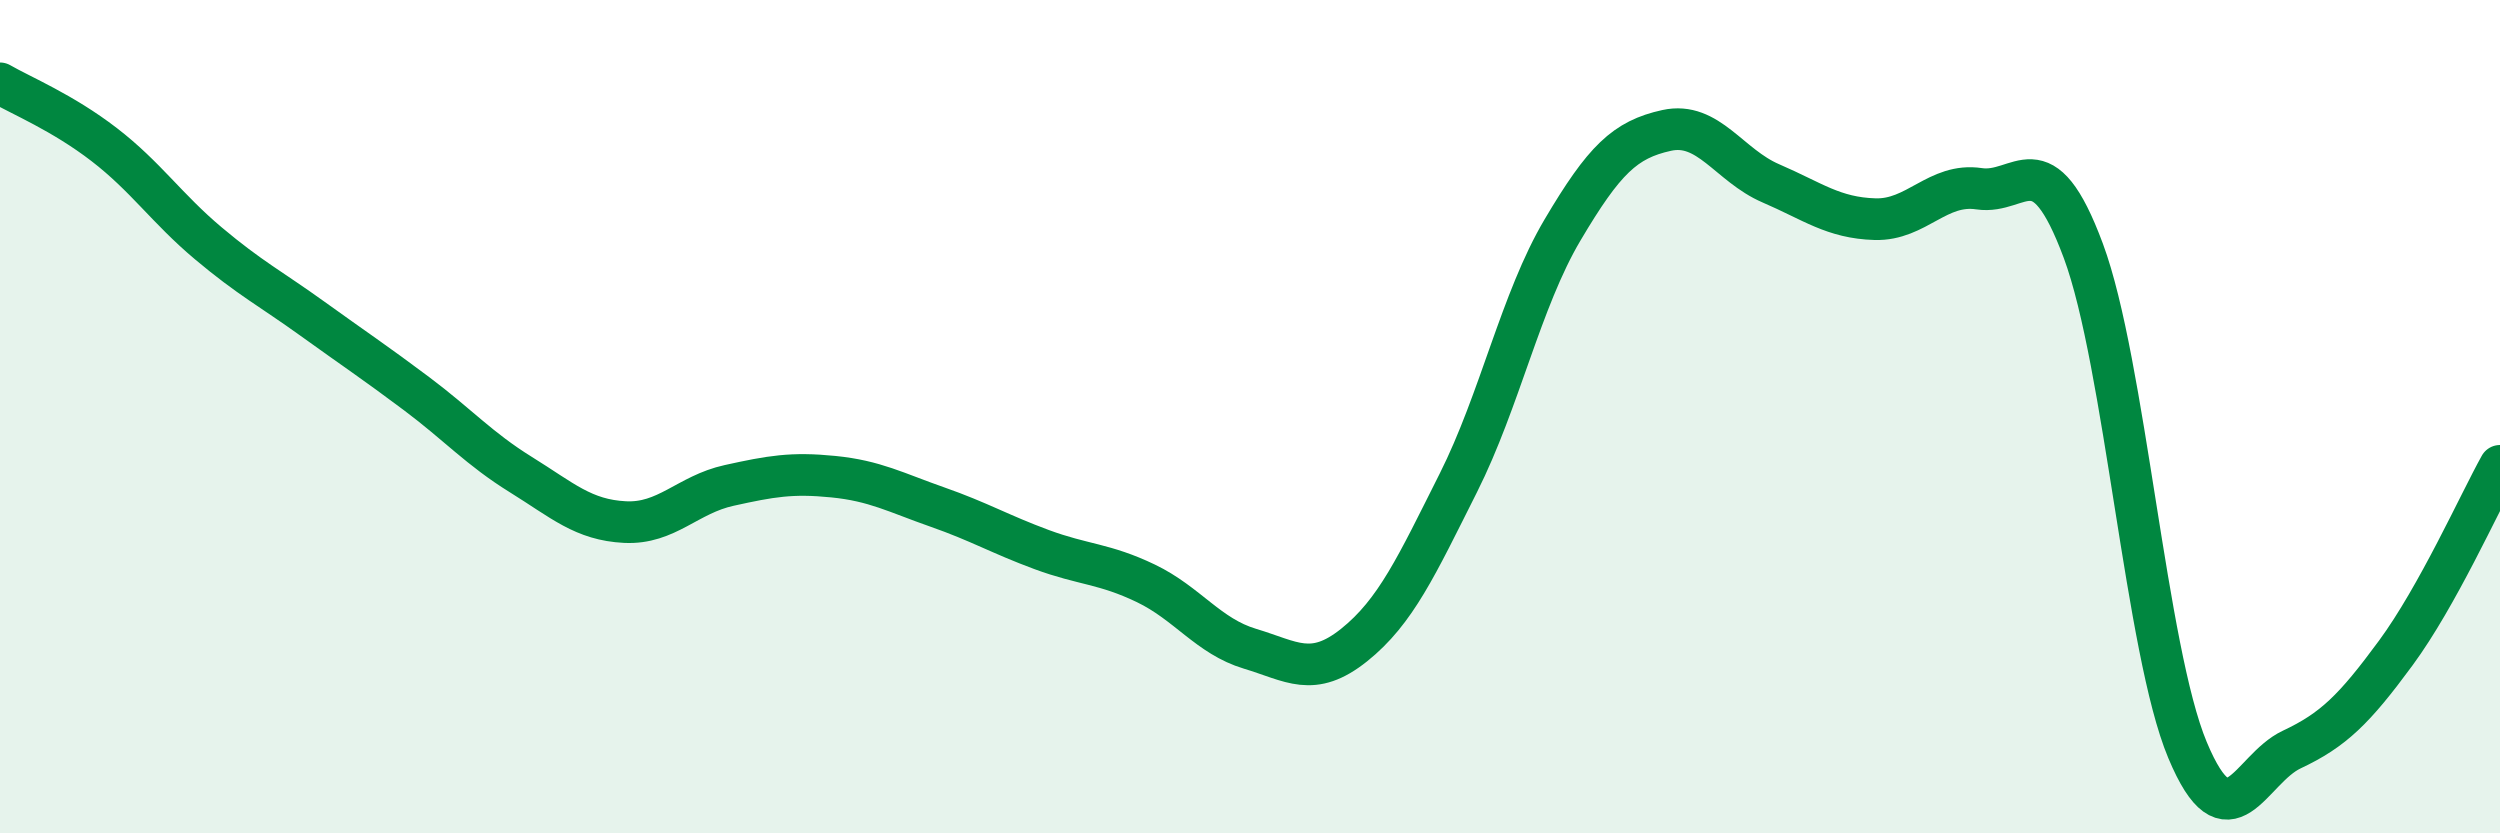
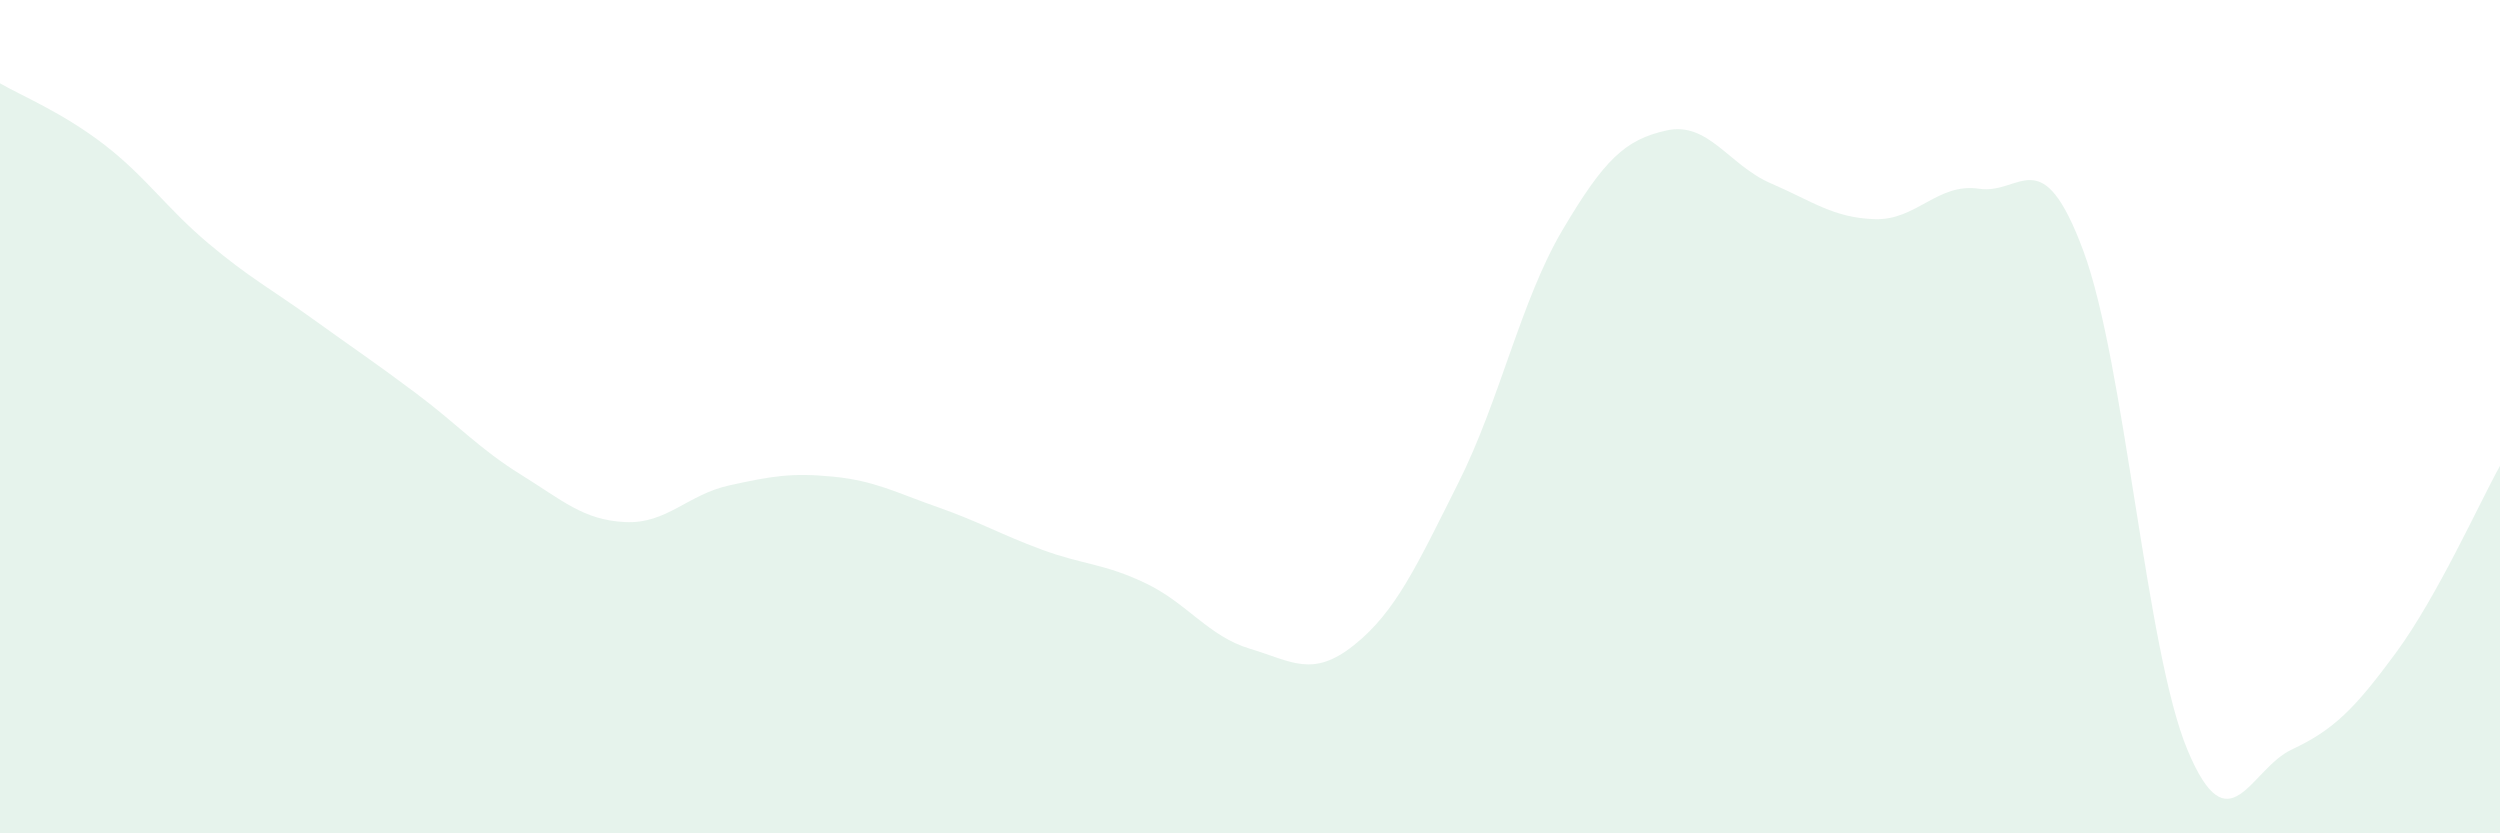
<svg xmlns="http://www.w3.org/2000/svg" width="60" height="20" viewBox="0 0 60 20">
  <path d="M 0,2 C 0.5,2.29 1.5,2.7 2.5,3.47 C 3.5,4.24 4,5 5,5.84 C 6,6.68 6.5,6.93 7.5,7.65 C 8.5,8.37 9,8.7 10,9.45 C 11,10.2 11.5,10.77 12.5,11.39 C 13.5,12.01 14,12.48 15,12.53 C 16,12.58 16.5,11.87 17.5,11.65 C 18.5,11.43 19,11.34 20,11.44 C 21,11.54 21.5,11.82 22.5,12.17 C 23.5,12.52 24,12.82 25,13.19 C 26,13.56 26.5,13.52 27.5,14 C 28.5,14.48 29,15.27 30,15.57 C 31,15.87 31.5,16.28 32.5,15.48 C 33.5,14.68 34,13.58 35,11.59 C 36,9.6 36.5,7.21 37.5,5.52 C 38.5,3.83 39,3.35 40,3.13 C 41,2.91 41.5,3.97 42.5,4.4 C 43.5,4.83 44,5.23 45,5.26 C 46,5.29 46.5,4.38 47.5,4.53 C 48.5,4.68 49,3.33 50,6.02 C 51,8.71 51.5,15.61 52.5,18 C 53.5,20.39 54,18.46 55,17.99 C 56,17.52 56.5,17.03 57.5,15.67 C 58.5,14.31 59.5,12.08 60,11.18L60 20L0 20Z" fill="#008740" opacity="0.1" stroke-linecap="round" stroke-linejoin="round" />
-   <path d="M 0,2 C 0.5,2.29 1.5,2.7 2.5,3.47 C 3.5,4.24 4,5 5,5.84 C 6,6.68 6.5,6.93 7.5,7.65 C 8.5,8.37 9,8.7 10,9.45 C 11,10.2 11.5,10.77 12.5,11.39 C 13.5,12.01 14,12.48 15,12.53 C 16,12.58 16.5,11.87 17.5,11.65 C 18.5,11.43 19,11.34 20,11.44 C 21,11.54 21.5,11.82 22.5,12.17 C 23.5,12.52 24,12.82 25,13.19 C 26,13.56 26.5,13.52 27.5,14 C 28.5,14.48 29,15.27 30,15.57 C 31,15.87 31.5,16.28 32.5,15.48 C 33.5,14.68 34,13.58 35,11.59 C 36,9.6 36.5,7.21 37.5,5.52 C 38.5,3.83 39,3.35 40,3.13 C 41,2.91 41.5,3.97 42.5,4.4 C 43.5,4.83 44,5.23 45,5.26 C 46,5.29 46.5,4.38 47.5,4.53 C 48.5,4.68 49,3.33 50,6.02 C 51,8.71 51.5,15.61 52.5,18 C 53.5,20.39 54,18.46 55,17.99 C 56,17.52 56.5,17.03 57.5,15.67 C 58.5,14.31 59.5,12.08 60,11.18" stroke="#008740" stroke-width="1" fill="none" stroke-linecap="round" stroke-linejoin="round" />
</svg>